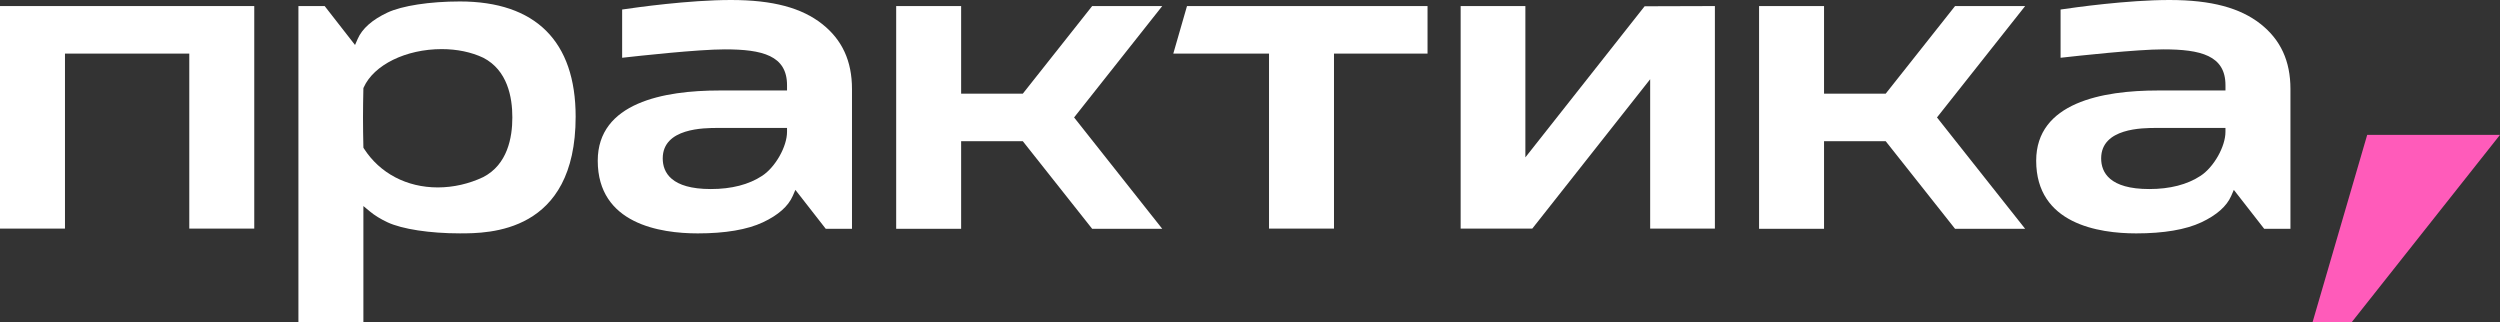
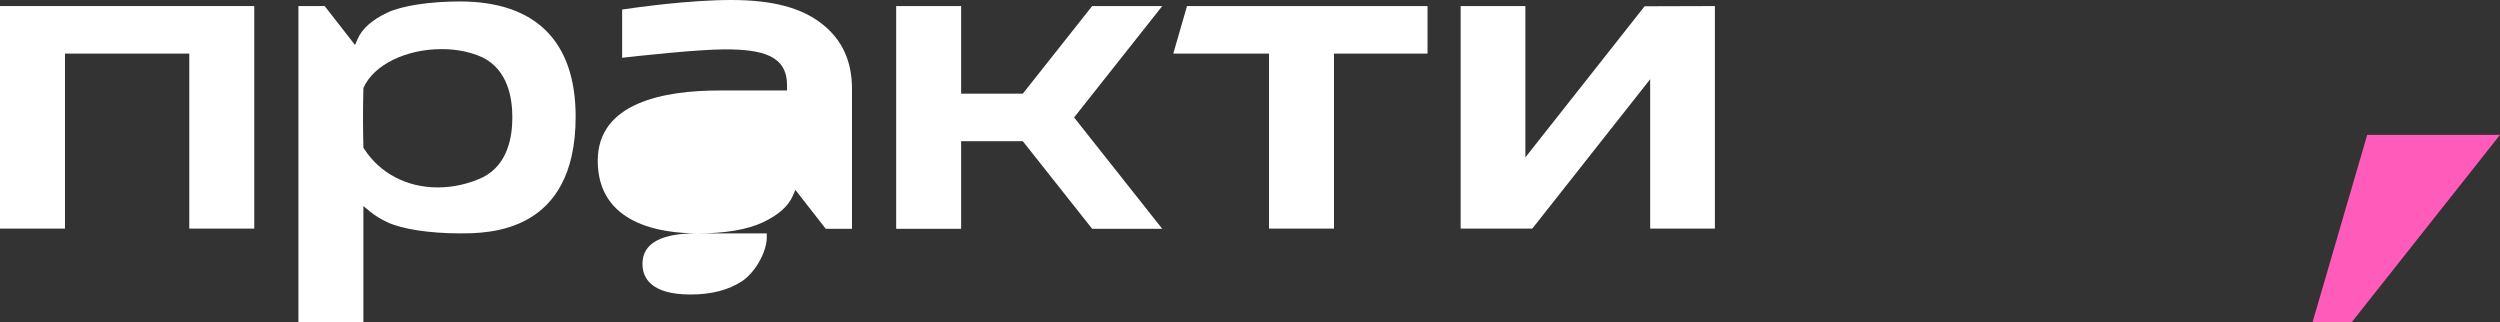
<svg xmlns="http://www.w3.org/2000/svg" id="_Слой_1" data-name=" Слой 1" viewBox="0 0 1538 198.3">
  <rect x="0" y="0" width="1538" height="198.3" fill="#333333" stroke="none" />
  <defs>
    <style> .cls-1 { fill: #ff5bba; } .cls-2 { fill: #fff; } </style>
  </defs>
  <polygon class="cls-1" points="1538 82.97 1456.3 82.97 1422.66 198.3 1446.69 198.3 1538 82.97" />
  <g>
-     <path class="cls-2" d="M1314.12,143.58c-22.95,0-61.46-5.81-61.46-44.71,0-35.71,40.66-43.2,74.77-43.2h41.68v-3.26c0-18.3-15.29-22.04-38.24-22.04-16.38,0-52.89,4.01-63.2,5.17V5.86c8.39-1.25,41.04-5.86,67.03-5.86s43.5,4.94,55.93,14.69c12.41,9.75,18.45,22.85,18.45,40.06v86.01h-16.15l-18.68-23.95-1.62,3.72c-2.77,6.36-8.95,11.82-18.36,16.24-9.65,4.52-23.16,6.81-40.15,6.81M1326.58,78.71c-8.4,0-33.95,0-33.95,18.74,0,8.6,5.14,18.85,29.6,18.85,12.74,0,23.37-2.74,31.59-8.15,8.14-5.35,15.28-17.98,15.28-27.03v-2.42h-42.53Z" />
    <polygon class="cls-2" points="116.45 140.63 116.45 32.97 39.97 32.97 39.97 140.63 0 140.63 0 3.73 156.42 3.73 156.42 140.63 116.45 140.63" />
-     <polygon class="cls-2" points="1202.75 140.76 1160.09 86.88 1122.15 86.88 1122.15 140.76 1082.18 140.76 1082.18 3.73 1122.15 3.73 1122.15 57.61 1160.09 57.61 1202.75 3.73 1245.87 3.73 1191.63 72.25 1245.87 140.76 1202.75 140.76" />
    <path class="cls-2" d="M183.59,198.3V3.73h16.15l18.68,23.95,1.62-3.72c2.77-6.36,8.95-11.83,18.36-16.24,8.97-4.2,26.02-6.82,44.5-6.82,46.61,0,71.24,24.51,71.24,70.88,0,71.79-53.62,71.79-71.24,71.79-18.48,0-35.53-2.61-44.5-6.81-4.29-2.01-7.95-4.27-10.88-6.71l-3.96-3.29v71.53h-39.97ZM271.77,30.21c-22.05,0-41.79,9.69-48.01,23.56l-.19.42-.02.47c-.12,3.05-.24,14.5-.23,17.58-.01,3.17.1,14.93.23,17.99l.03.66.35.55c9.75,15.16,26.29,23.86,45.39,23.86,9.54,0,19.21-2.2,27.95-6.35,14.88-7.69,17.95-24.21,17.92-36.73.03-12.51-3.04-29.03-17.85-36.68-7.36-3.5-16.18-5.33-25.57-5.33" />
-     <path class="cls-2" d="M429.19,143.58c-22.95,0-61.46-5.81-61.46-44.71,0-35.71,40.66-43.2,74.77-43.2h41.68v-3.26c0-18.3-15.29-22.04-38.24-22.04-16.38,0-52.89,4.01-63.2,5.17V5.86c8.39-1.25,41.03-5.86,67.03-5.86s43.5,4.94,55.92,14.69c12.41,9.74,18.45,22.85,18.45,40.06v86.01h-16.14l-18.68-23.95-1.62,3.72c-2.77,6.36-8.95,11.82-18.36,16.24-9.65,4.52-23.16,6.81-40.15,6.81M441.66,78.71c-8.4,0-33.95,0-33.95,18.74,0,8.6,5.14,18.85,29.6,18.85,12.74,0,23.38-2.74,31.59-8.15,8.14-5.35,15.28-17.98,15.28-27.03v-2.42h-42.53Z" />
+     <path class="cls-2" d="M429.19,143.58c-22.95,0-61.46-5.81-61.46-44.71,0-35.71,40.66-43.2,74.77-43.2h41.68v-3.26c0-18.3-15.29-22.04-38.24-22.04-16.38,0-52.89,4.01-63.2,5.17V5.86c8.39-1.25,41.03-5.86,67.03-5.86s43.5,4.94,55.92,14.69c12.41,9.74,18.45,22.85,18.45,40.06v86.01h-16.14l-18.68-23.95-1.62,3.72c-2.77,6.36-8.95,11.82-18.36,16.24-9.65,4.52-23.16,6.81-40.15,6.81c-8.4,0-33.95,0-33.95,18.74,0,8.6,5.14,18.85,29.6,18.85,12.74,0,23.38-2.74,31.59-8.15,8.14-5.35,15.28-17.98,15.28-27.03v-2.42h-42.53Z" />
    <polygon class="cls-2" points="671.9 140.76 629.24 86.88 591.29 86.88 591.29 140.76 551.33 140.76 551.33 3.73 591.29 3.73 591.29 57.61 629.24 57.61 671.9 3.73 715.01 3.73 660.78 72.25 715.01 140.76 671.9 140.76" />
    <polygon class="cls-2" points="780.7 140.63 780.7 32.97 721.81 32.97 730.24 3.73 878.22 3.73 878.22 32.97 820.67 32.97 820.67 140.63 780.7 140.63" />
    <polygon class="cls-2" points="1011.77 3.86 938.41 96.81 938.41 3.73 898.59 3.73 898.59 140.63 942.66 140.63 1015.18 48.75 1015.18 140.63 1055 140.63 1055 3.86 1055 3.73 1011.77 3.86" />
  </g>
</svg>